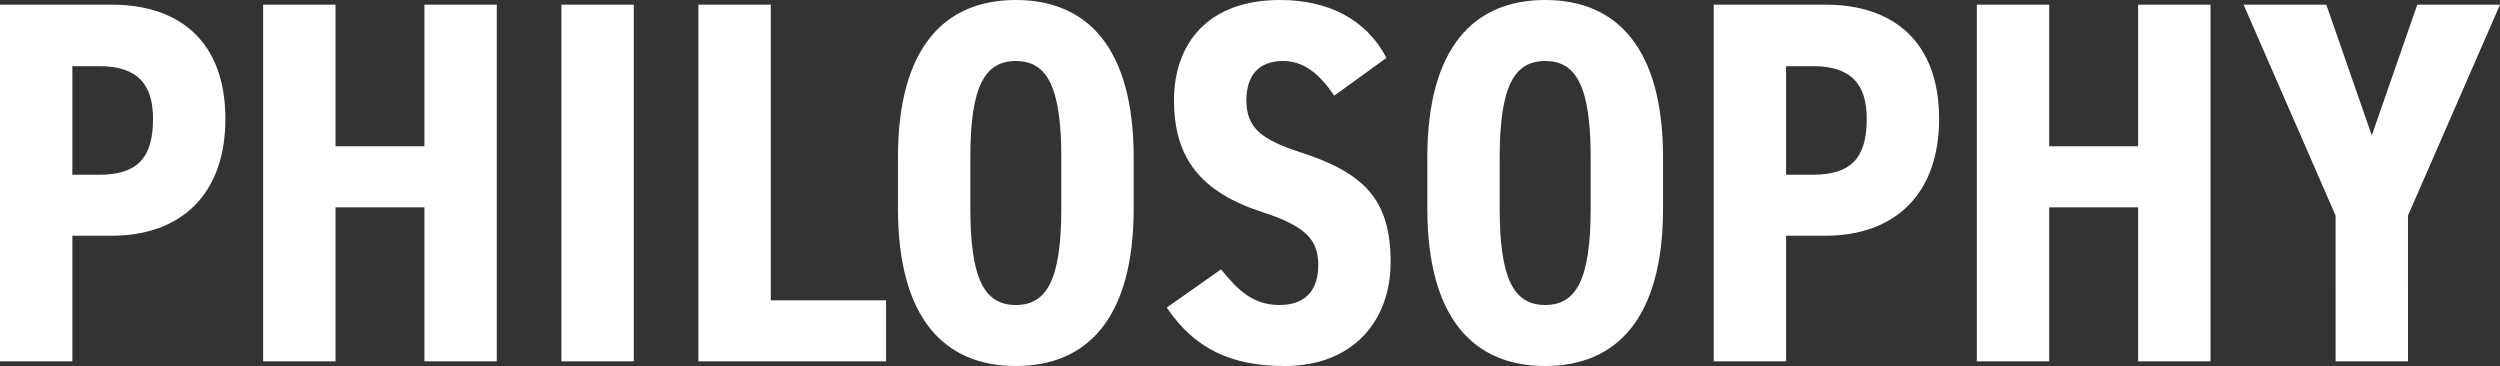
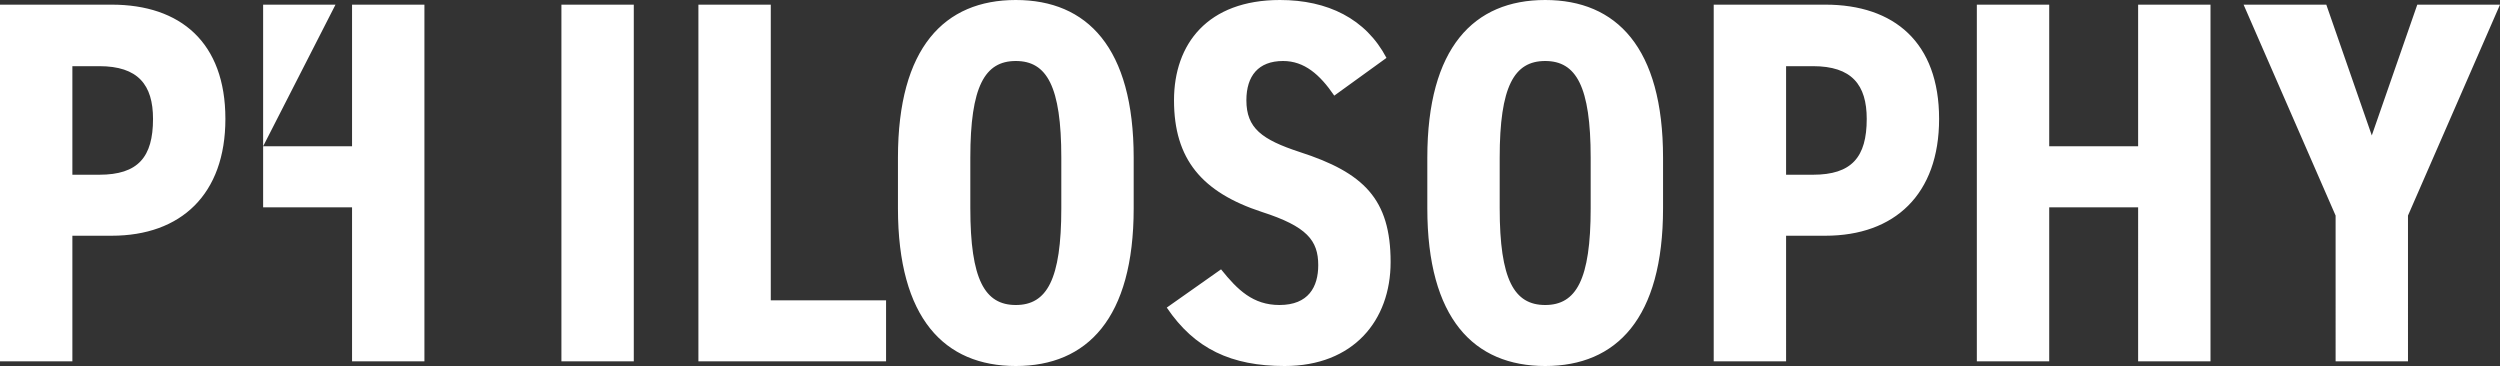
<svg xmlns="http://www.w3.org/2000/svg" width="483.6" height="70.8" viewBox="0 0 483.6 70.8">
  <rect x="0" y="0" width="483.6" height="70.8" fill="#333333" stroke="none" />
-   <path id="パス_37681" data-name="パス 37681" d="M-217.6-24.3c13.4,0,22-8,22-22.6,0-14.8-8.7-22.1-22-22.1h-21.6V0h14V-24.3Zm-7.6-11.8v-21h5.2c7.5,0,10.4,3.6,10.4,10.2,0,7.4-2.9,10.8-10.4,10.8ZM-174.3-69h-14V0h14V-29.8h17.2V0h14V-69h-14v27.4h-17.2Zm57.7,0h-14V0h14Zm26.5,0h-14V0h36.3V-11.8H-90.1Zm70.2,39.4v-9.8c0-21.3-9-30.5-22.8-30.5s-22.8,9.2-22.8,30.5v9.8C-65.5-8.3-56.5.9-42.7.9S-19.9-8.3-19.9-29.6Zm-31.6,0v-9.8c0-13.8,2.8-18.7,8.8-18.7s8.8,4.9,8.8,18.7v9.8c0,13.8-2.8,18.7-8.8,18.7S-51.5-15.8-51.5-29.6ZM29-58.7C25-66.3,17.6-69.9,8.4-69.9c-14,0-20.5,8.5-20.5,19.4,0,11.4,5.4,17.8,17,21.6,8.7,2.8,10.9,5.5,10.9,10.3,0,4.2-1.9,7.7-7.5,7.7C3.2-10.9.2-13.8-3-17.8l-10.5,7.4C-8.1-2.4-1,.9,9.3.9,22.6.9,29.8-7.9,29.8-19.2c0-12.2-5.2-17.3-17.6-21.3-7.3-2.4-10.3-4.6-10.3-10,0-4.7,2.3-7.6,7.1-7.6,4.1,0,7.1,2.6,9.9,6.7ZM82.5-29.6v-9.8c0-21.3-9-30.5-22.8-30.5S36.9-60.7,36.9-39.4v9.8C36.9-8.3,45.9.9,59.7.9S82.5-8.3,82.5-29.6Zm-31.6,0v-9.8c0-13.8,2.8-18.7,8.8-18.7s8.8,4.9,8.8,18.7v9.8c0,13.8-2.8,18.7-8.8,18.7S50.9-15.8,50.9-29.6Zm63,5.3c13.4,0,22-8,22-22.6,0-14.8-8.7-22.1-22-22.1H92.3V0h14V-24.3Zm-7.6-11.8v-21h5.2c7.5,0,10.4,3.6,10.4,10.2,0,7.4-2.9,10.8-10.4,10.8ZM157.2-69h-14V0h14V-29.8h17.2V0h14V-69h-14v27.4H157.2Zm62.4,25.3L210.8-69h-16l17.8,40.8V0h14V-28.2L244.4-69h-16Z" transform="translate(239.2 69.9)" fill="#fff" />
+   <path id="パス_37681" data-name="パス 37681" d="M-217.6-24.3c13.4,0,22-8,22-22.6,0-14.8-8.7-22.1-22-22.1h-21.6V0h14V-24.3Zm-7.6-11.8v-21h5.2c7.5,0,10.4,3.6,10.4,10.2,0,7.4-2.9,10.8-10.4,10.8ZM-174.3-69h-14V0V-29.8h17.2V0h14V-69h-14v27.4h-17.2Zm57.7,0h-14V0h14Zm26.5,0h-14V0h36.3V-11.8H-90.1Zm70.2,39.4v-9.8c0-21.3-9-30.5-22.8-30.5s-22.8,9.2-22.8,30.5v9.8C-65.5-8.3-56.5.9-42.7.9S-19.9-8.3-19.9-29.6Zm-31.6,0v-9.8c0-13.8,2.8-18.7,8.8-18.7s8.8,4.9,8.8,18.7v9.8c0,13.8-2.8,18.7-8.8,18.7S-51.5-15.8-51.5-29.6ZM29-58.7C25-66.3,17.6-69.9,8.4-69.9c-14,0-20.5,8.5-20.5,19.4,0,11.4,5.4,17.8,17,21.6,8.7,2.8,10.9,5.5,10.9,10.3,0,4.2-1.9,7.7-7.5,7.7C3.2-10.9.2-13.8-3-17.8l-10.5,7.4C-8.1-2.4-1,.9,9.3.9,22.6.9,29.8-7.9,29.8-19.2c0-12.2-5.2-17.3-17.6-21.3-7.3-2.4-10.3-4.6-10.3-10,0-4.7,2.3-7.6,7.1-7.6,4.1,0,7.1,2.6,9.9,6.7ZM82.5-29.6v-9.8c0-21.3-9-30.5-22.8-30.5S36.9-60.7,36.9-39.4v9.8C36.9-8.3,45.9.9,59.7.9S82.5-8.3,82.5-29.6Zm-31.6,0v-9.8c0-13.8,2.8-18.7,8.8-18.7s8.8,4.9,8.8,18.7v9.8c0,13.8-2.8,18.7-8.8,18.7S50.9-15.8,50.9-29.6Zm63,5.3c13.4,0,22-8,22-22.6,0-14.8-8.7-22.1-22-22.1H92.3V0h14V-24.3Zm-7.6-11.8v-21h5.2c7.5,0,10.4,3.6,10.4,10.2,0,7.4-2.9,10.8-10.4,10.8ZM157.2-69h-14V0h14V-29.8h17.2V0h14V-69h-14v27.4H157.2Zm62.4,25.3L210.8-69h-16l17.8,40.8V0h14V-28.2L244.4-69h-16Z" transform="translate(239.2 69.9)" fill="#fff" />
</svg>